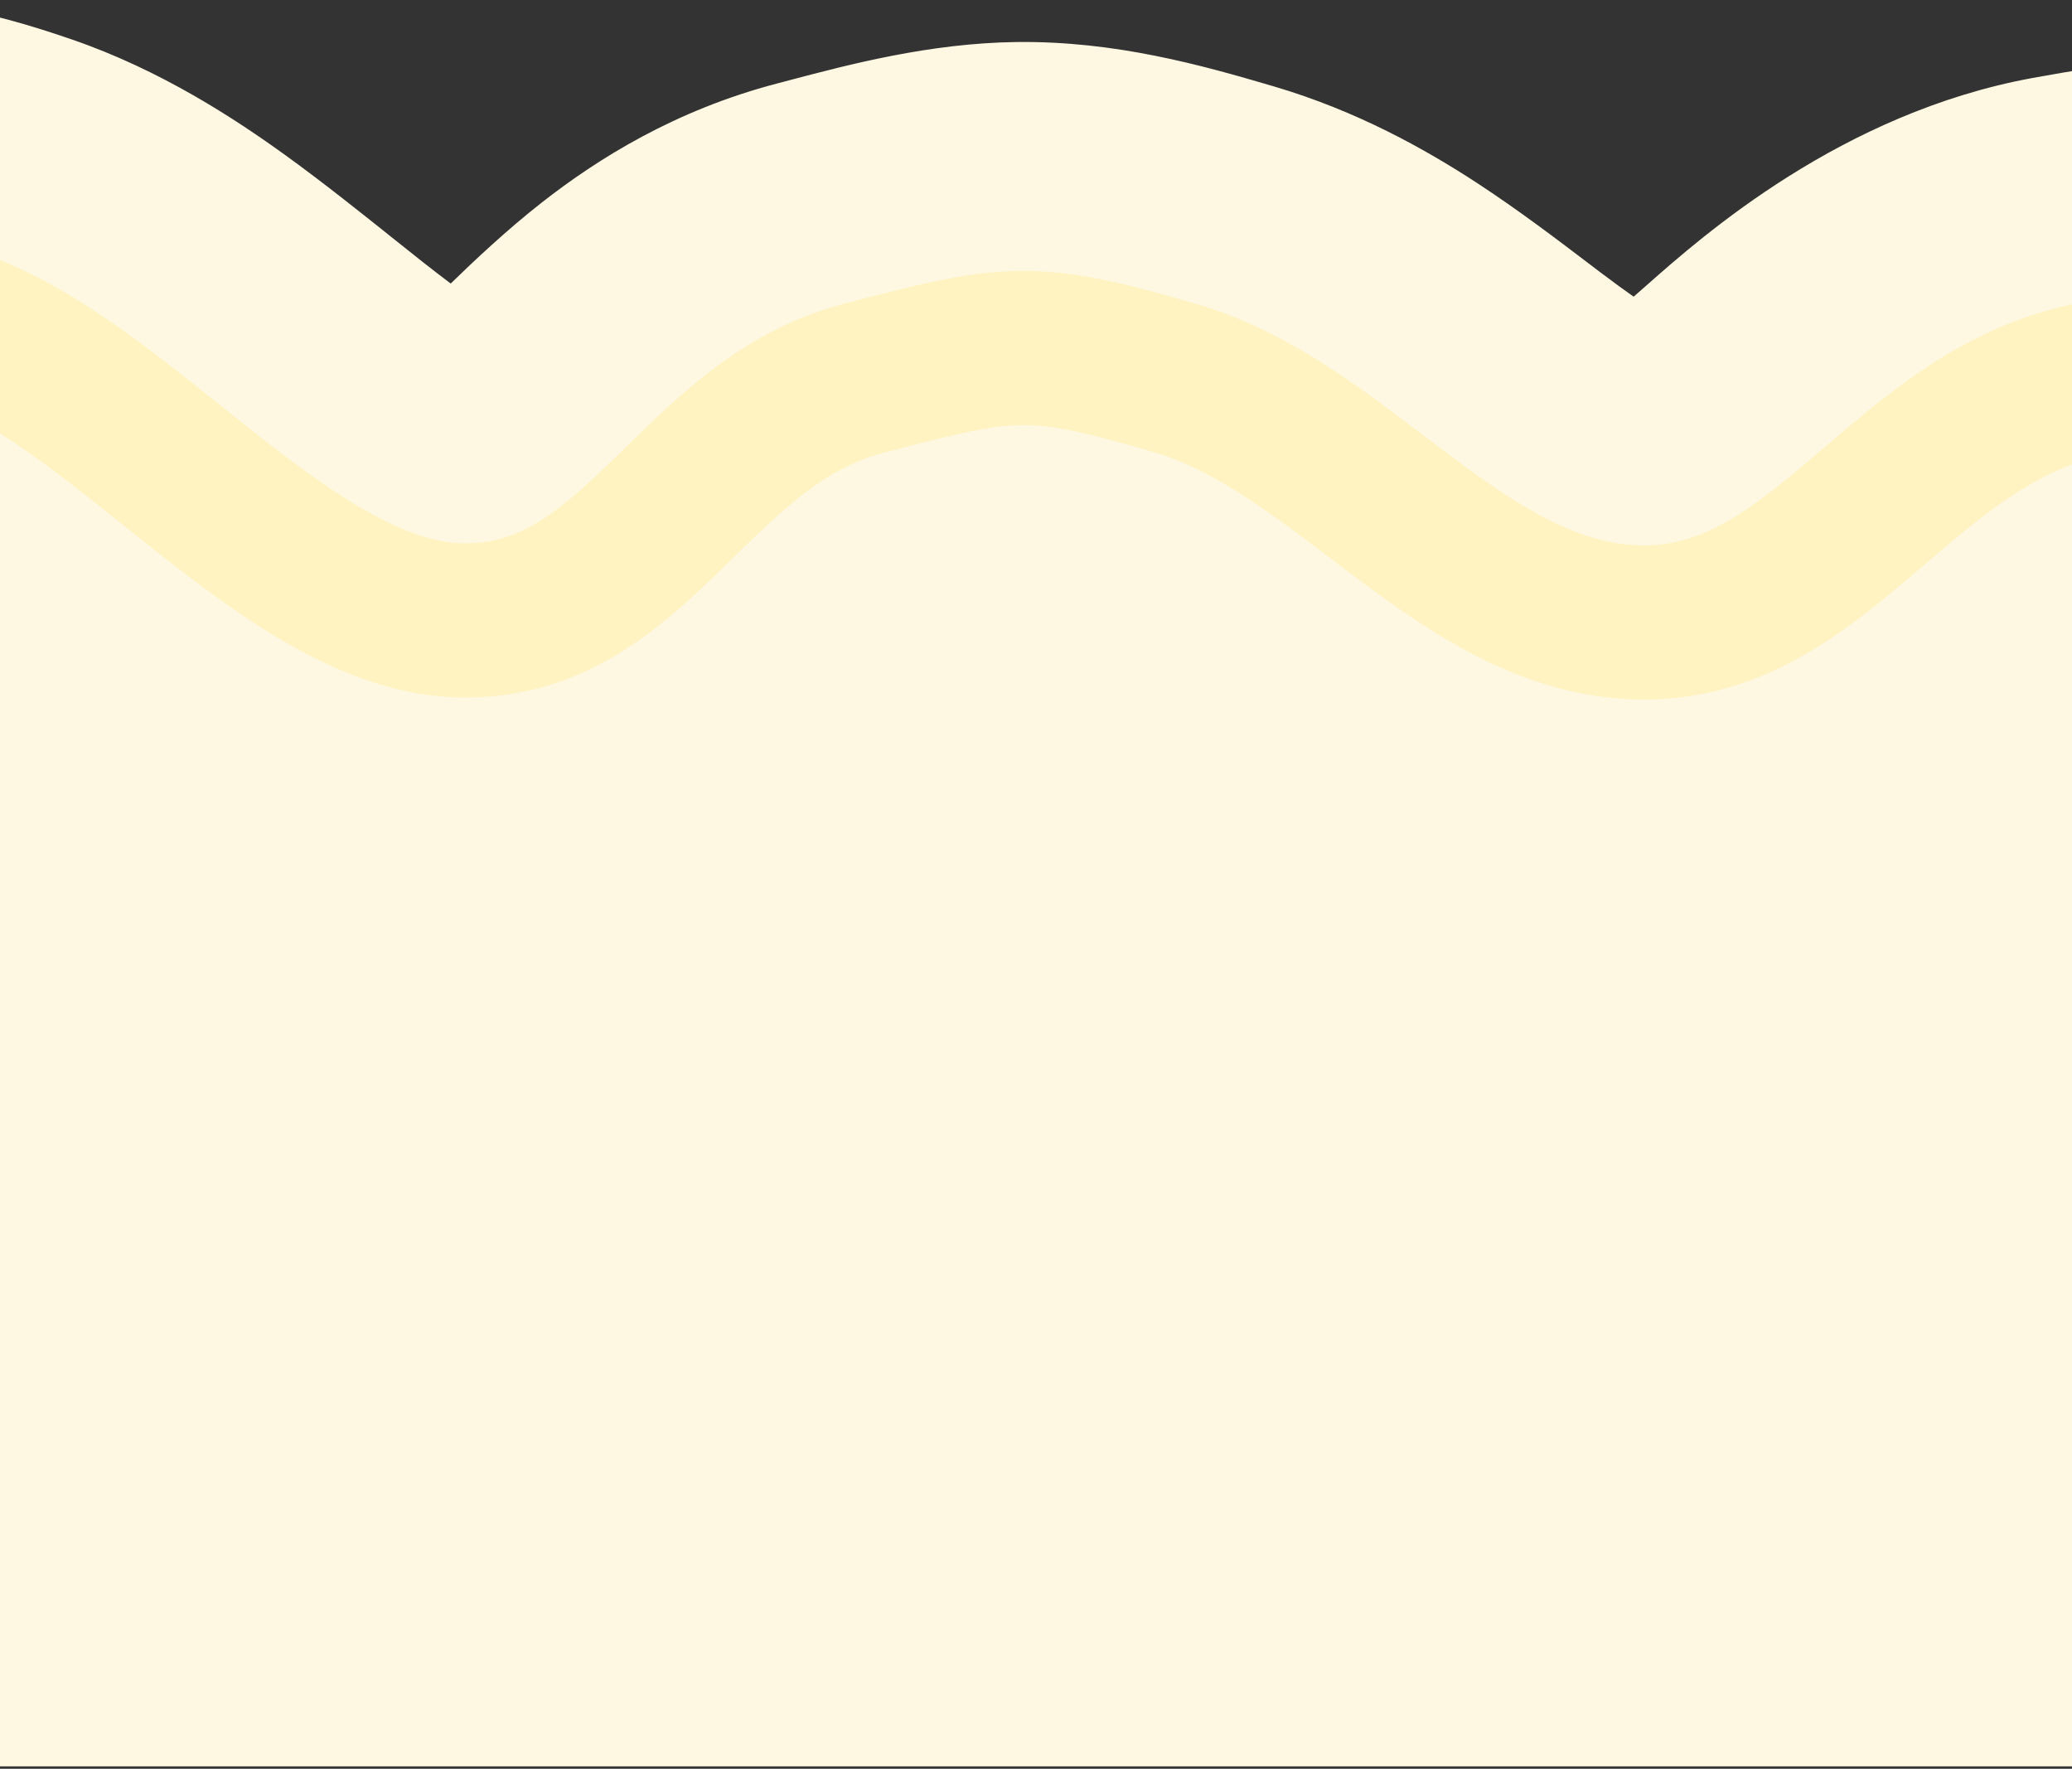
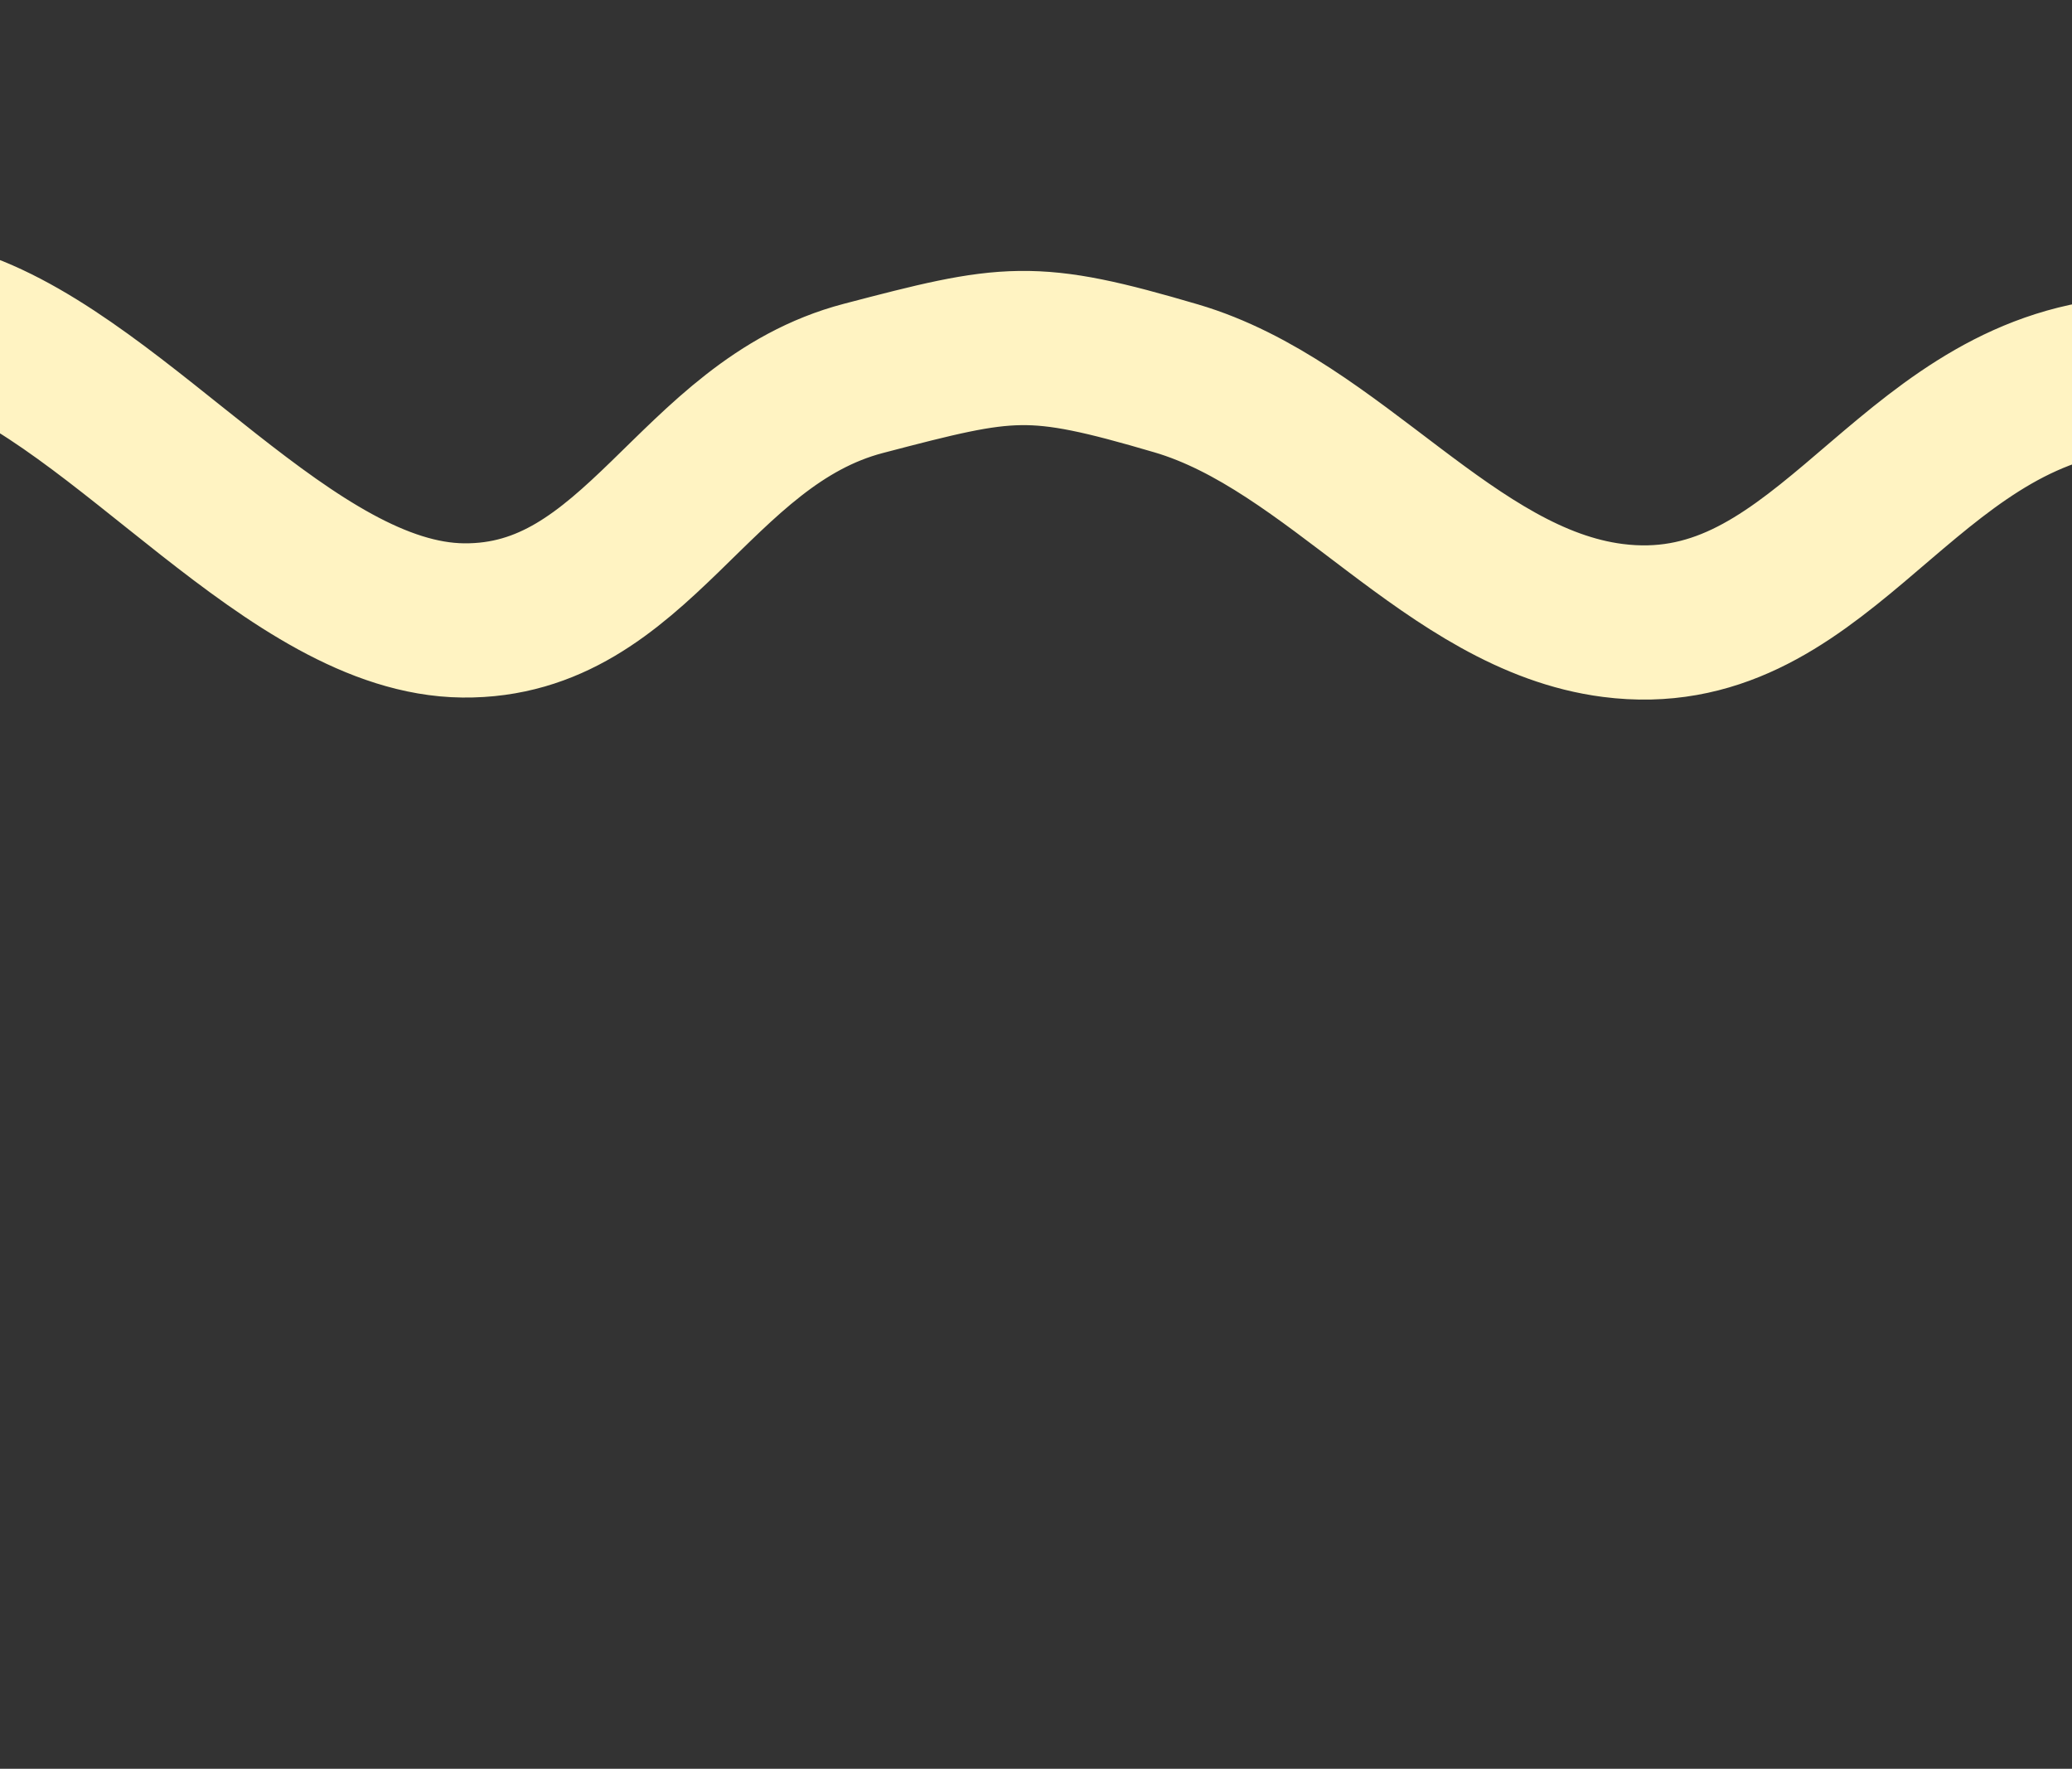
<svg xmlns="http://www.w3.org/2000/svg" width="430" height="367" viewBox="0 0 430 367" fill="none">
  <rect x="0" y="0" width="430" height="367" fill="#333333" stroke="none" />
-   <path fill-rule="evenodd" clip-rule="evenodd" d="M-51.309 147.209C-51.884 147.234 -52.465 147.256 -53.052 147.276L-58 4.362C-57.075 4.33 -56.482 4.319 -56.085 4.311C-55.53 4.301 -55.357 4.297 -55.194 4.255C-55.12 4.236 -55.049 4.209 -54.945 4.169C-54.408 3.965 -53.008 3.434 -46.012 1.986C-36.031 -0.08 -25.188 -0.756 -12.828 1.031C-2.683 2.497 6.851 5.414 14.982 8.213C33.431 14.565 48.737 24.627 59.335 32.278C67.001 37.812 75.473 44.584 81.992 49.796L81.995 49.798C84.142 51.515 86.078 53.062 87.703 54.34C89.871 56.045 91.804 57.533 93.534 58.832C98.373 54.124 105.222 47.669 112.426 42.03C124.142 32.859 140.172 22.857 161.168 17.351C162.014 17.128 162.885 16.898 163.78 16.662L163.78 16.662C176.135 13.396 192.924 8.959 210.847 8.722C231.455 8.449 249.444 13.536 264.342 17.921C281.702 23.031 295.889 31.032 306.474 37.934C315.047 43.523 323.483 49.942 329.366 54.417C330.387 55.194 331.33 55.912 332.184 56.557C334.907 58.612 337.169 60.252 339.027 61.556C339.788 60.902 340.69 60.105 341.728 59.188L341.729 59.187C353.378 48.889 382.147 23.457 421.785 16.185C455.606 9.98 480.176 9.273 516.069 16.369C539.737 21.048 557.858 31.69 570.806 41.273C576.191 45.258 581.533 49.773 586.122 53.837C597.491 41.63 616.492 25.123 643.407 17.631C657.06 13.83 671.903 10.876 688.6 10.876C705.298 10.876 720.14 13.83 733.794 17.631L707.766 111.128V366.5H-51.309V147.209ZM105.361 66.604C105.362 66.607 105.289 66.579 105.138 66.51C105.285 66.566 105.361 66.601 105.361 66.604Z" fill="#FEF8E3" />
-   <path d="M-55.909 67.819C-28.06 66.856 -35.428 58.602 -8.623 67.819C25.627 79.597 60.501 128.337 96.1 128.732C132.352 129.134 143.749 87.795 179.184 78.511C209.472 70.577 213.989 69.658 244.102 78.511C276.996 88.183 301.011 124.382 334.667 128.732C376.762 134.173 392.99 86.182 434.849 78.511C460.948 73.728 476.386 73.366 502.438 78.511C542.42 86.407 557.511 136.241 597.544 128.732C627.435 123.125 633.515 86.709 662.996 78.511C682.826 72.997 695.261 72.997 715.091 78.511" stroke="#FFF3C2" stroke-width="32" />
+   <path d="M-55.909 67.819C-28.06 66.856 -35.428 58.602 -8.623 67.819C25.627 79.597 60.501 128.337 96.1 128.732C132.352 129.134 143.749 87.795 179.184 78.511C209.472 70.577 213.989 69.658 244.102 78.511C276.996 88.183 301.011 124.382 334.667 128.732C376.762 134.173 392.99 86.182 434.849 78.511C460.948 73.728 476.386 73.366 502.438 78.511C627.435 123.125 633.515 86.709 662.996 78.511C682.826 72.997 695.261 72.997 715.091 78.511" stroke="#FFF3C2" stroke-width="32" />
</svg>